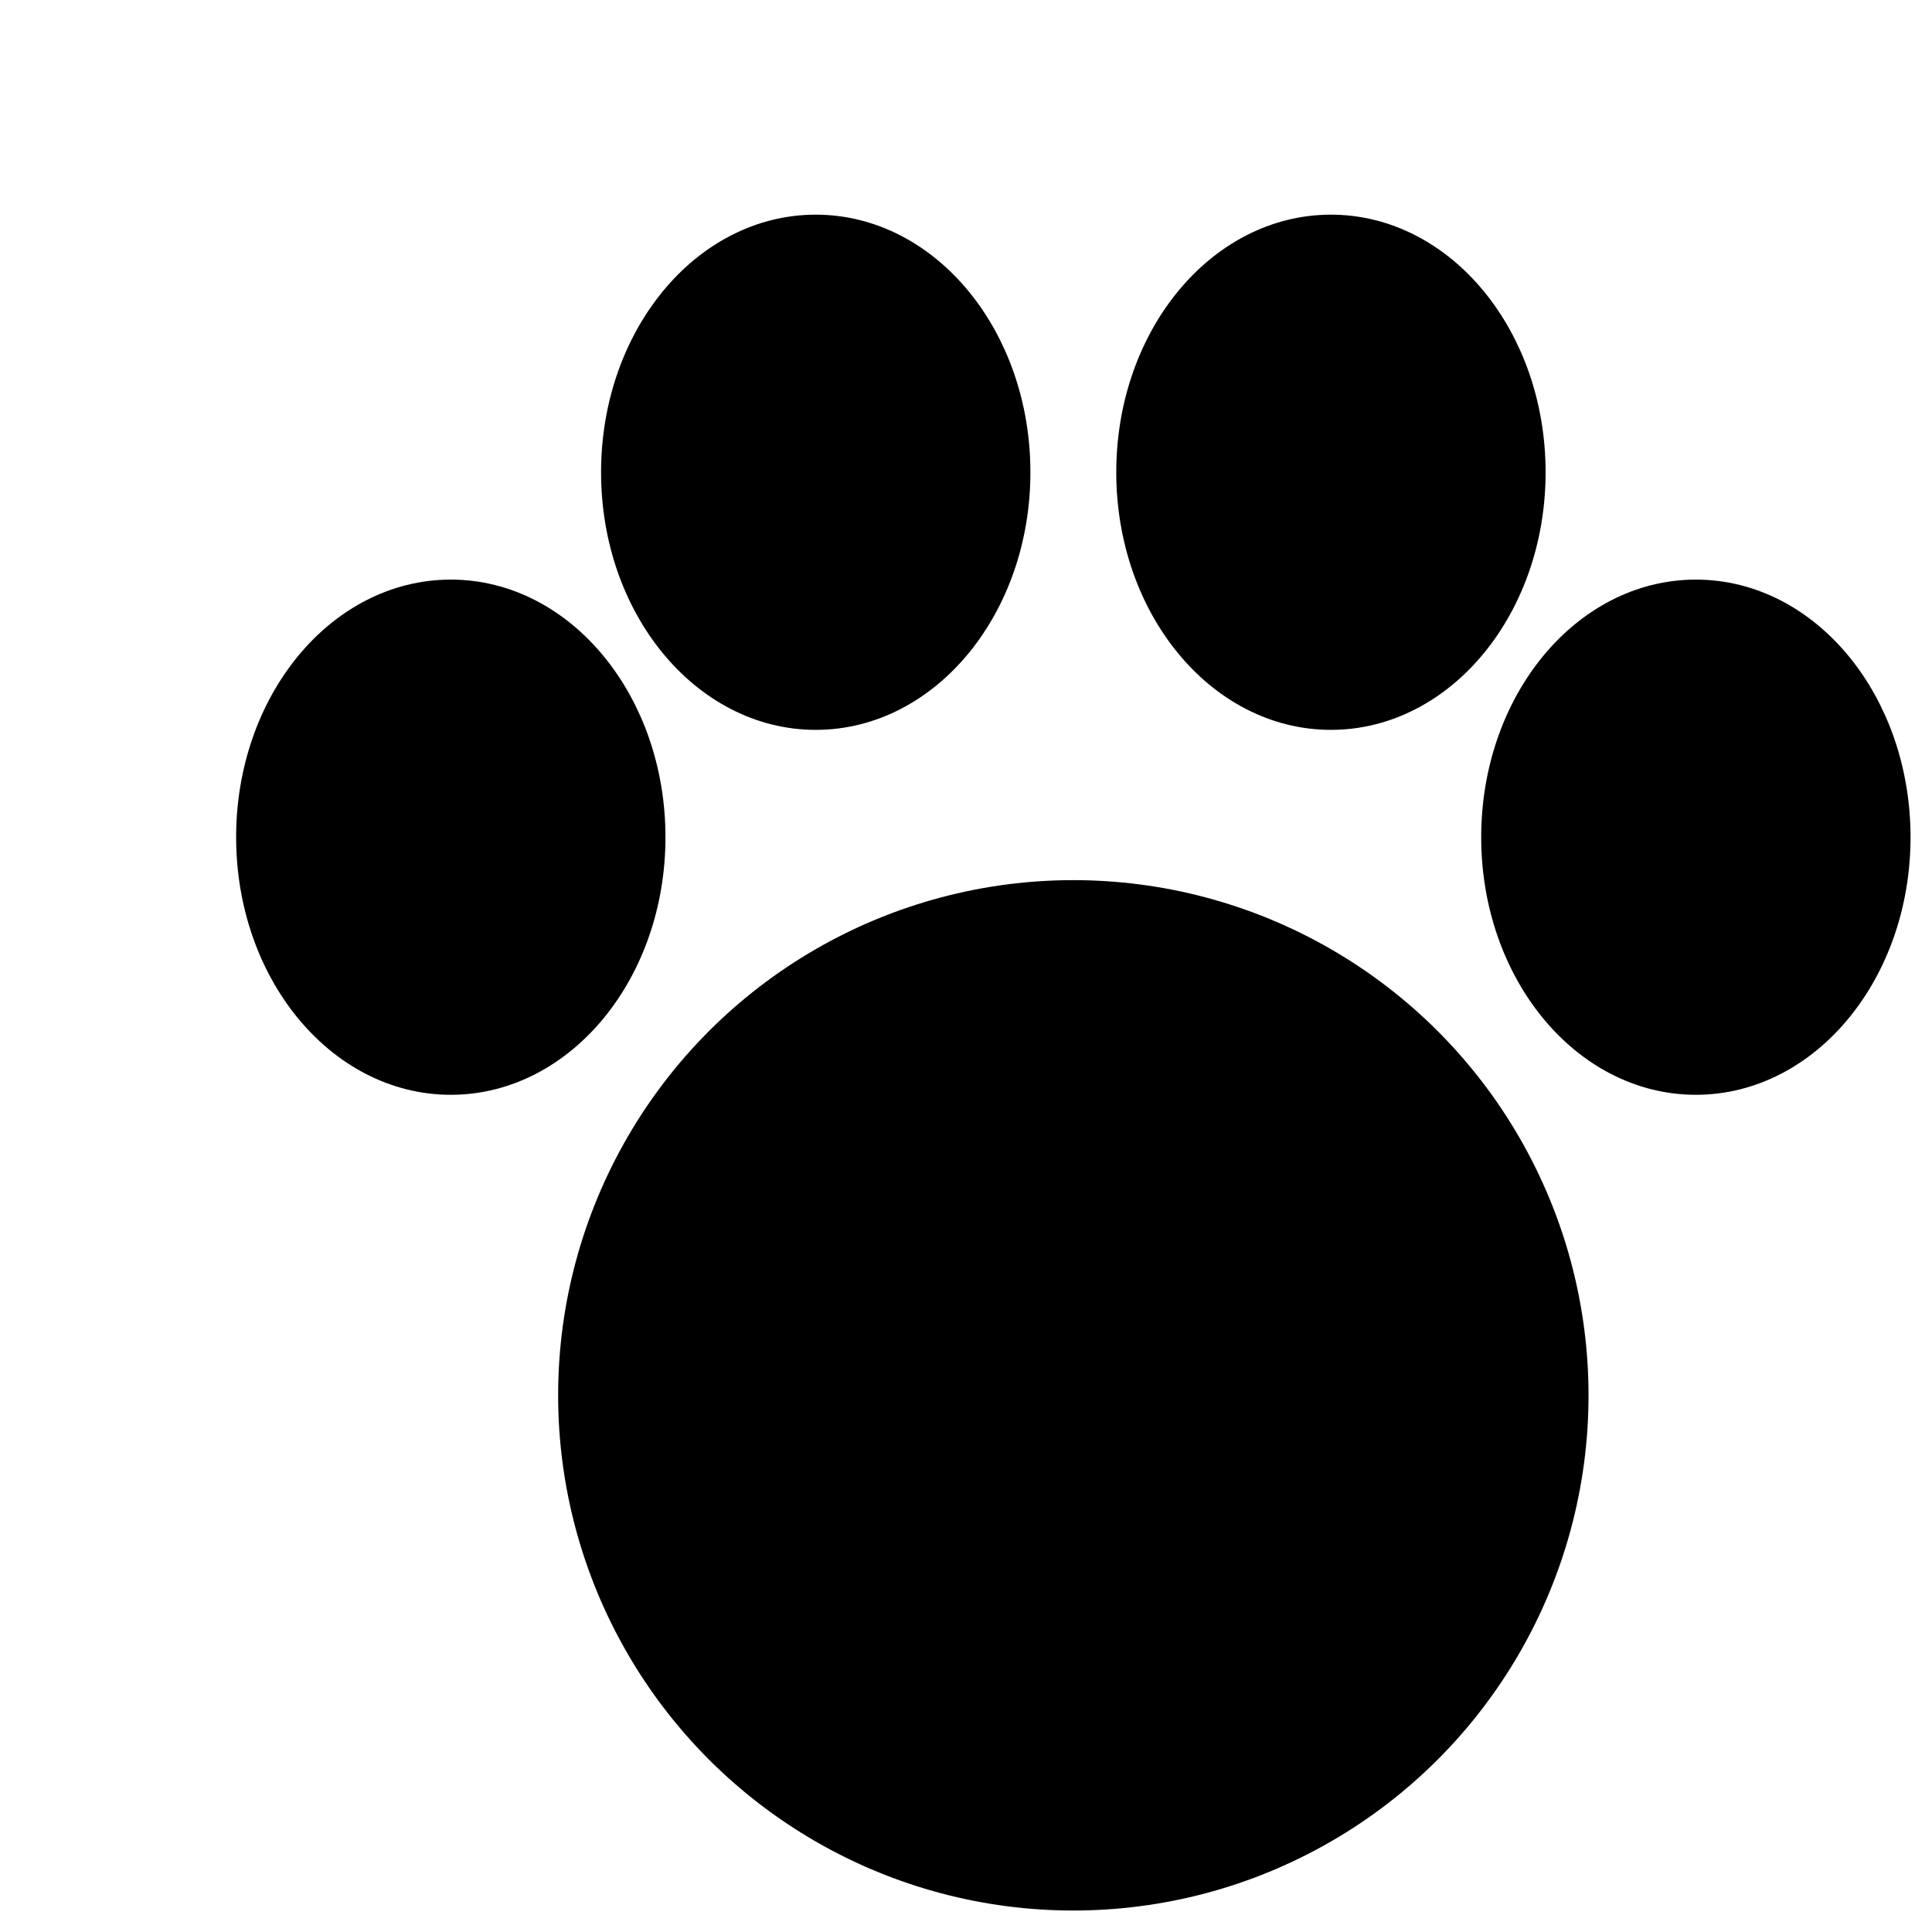
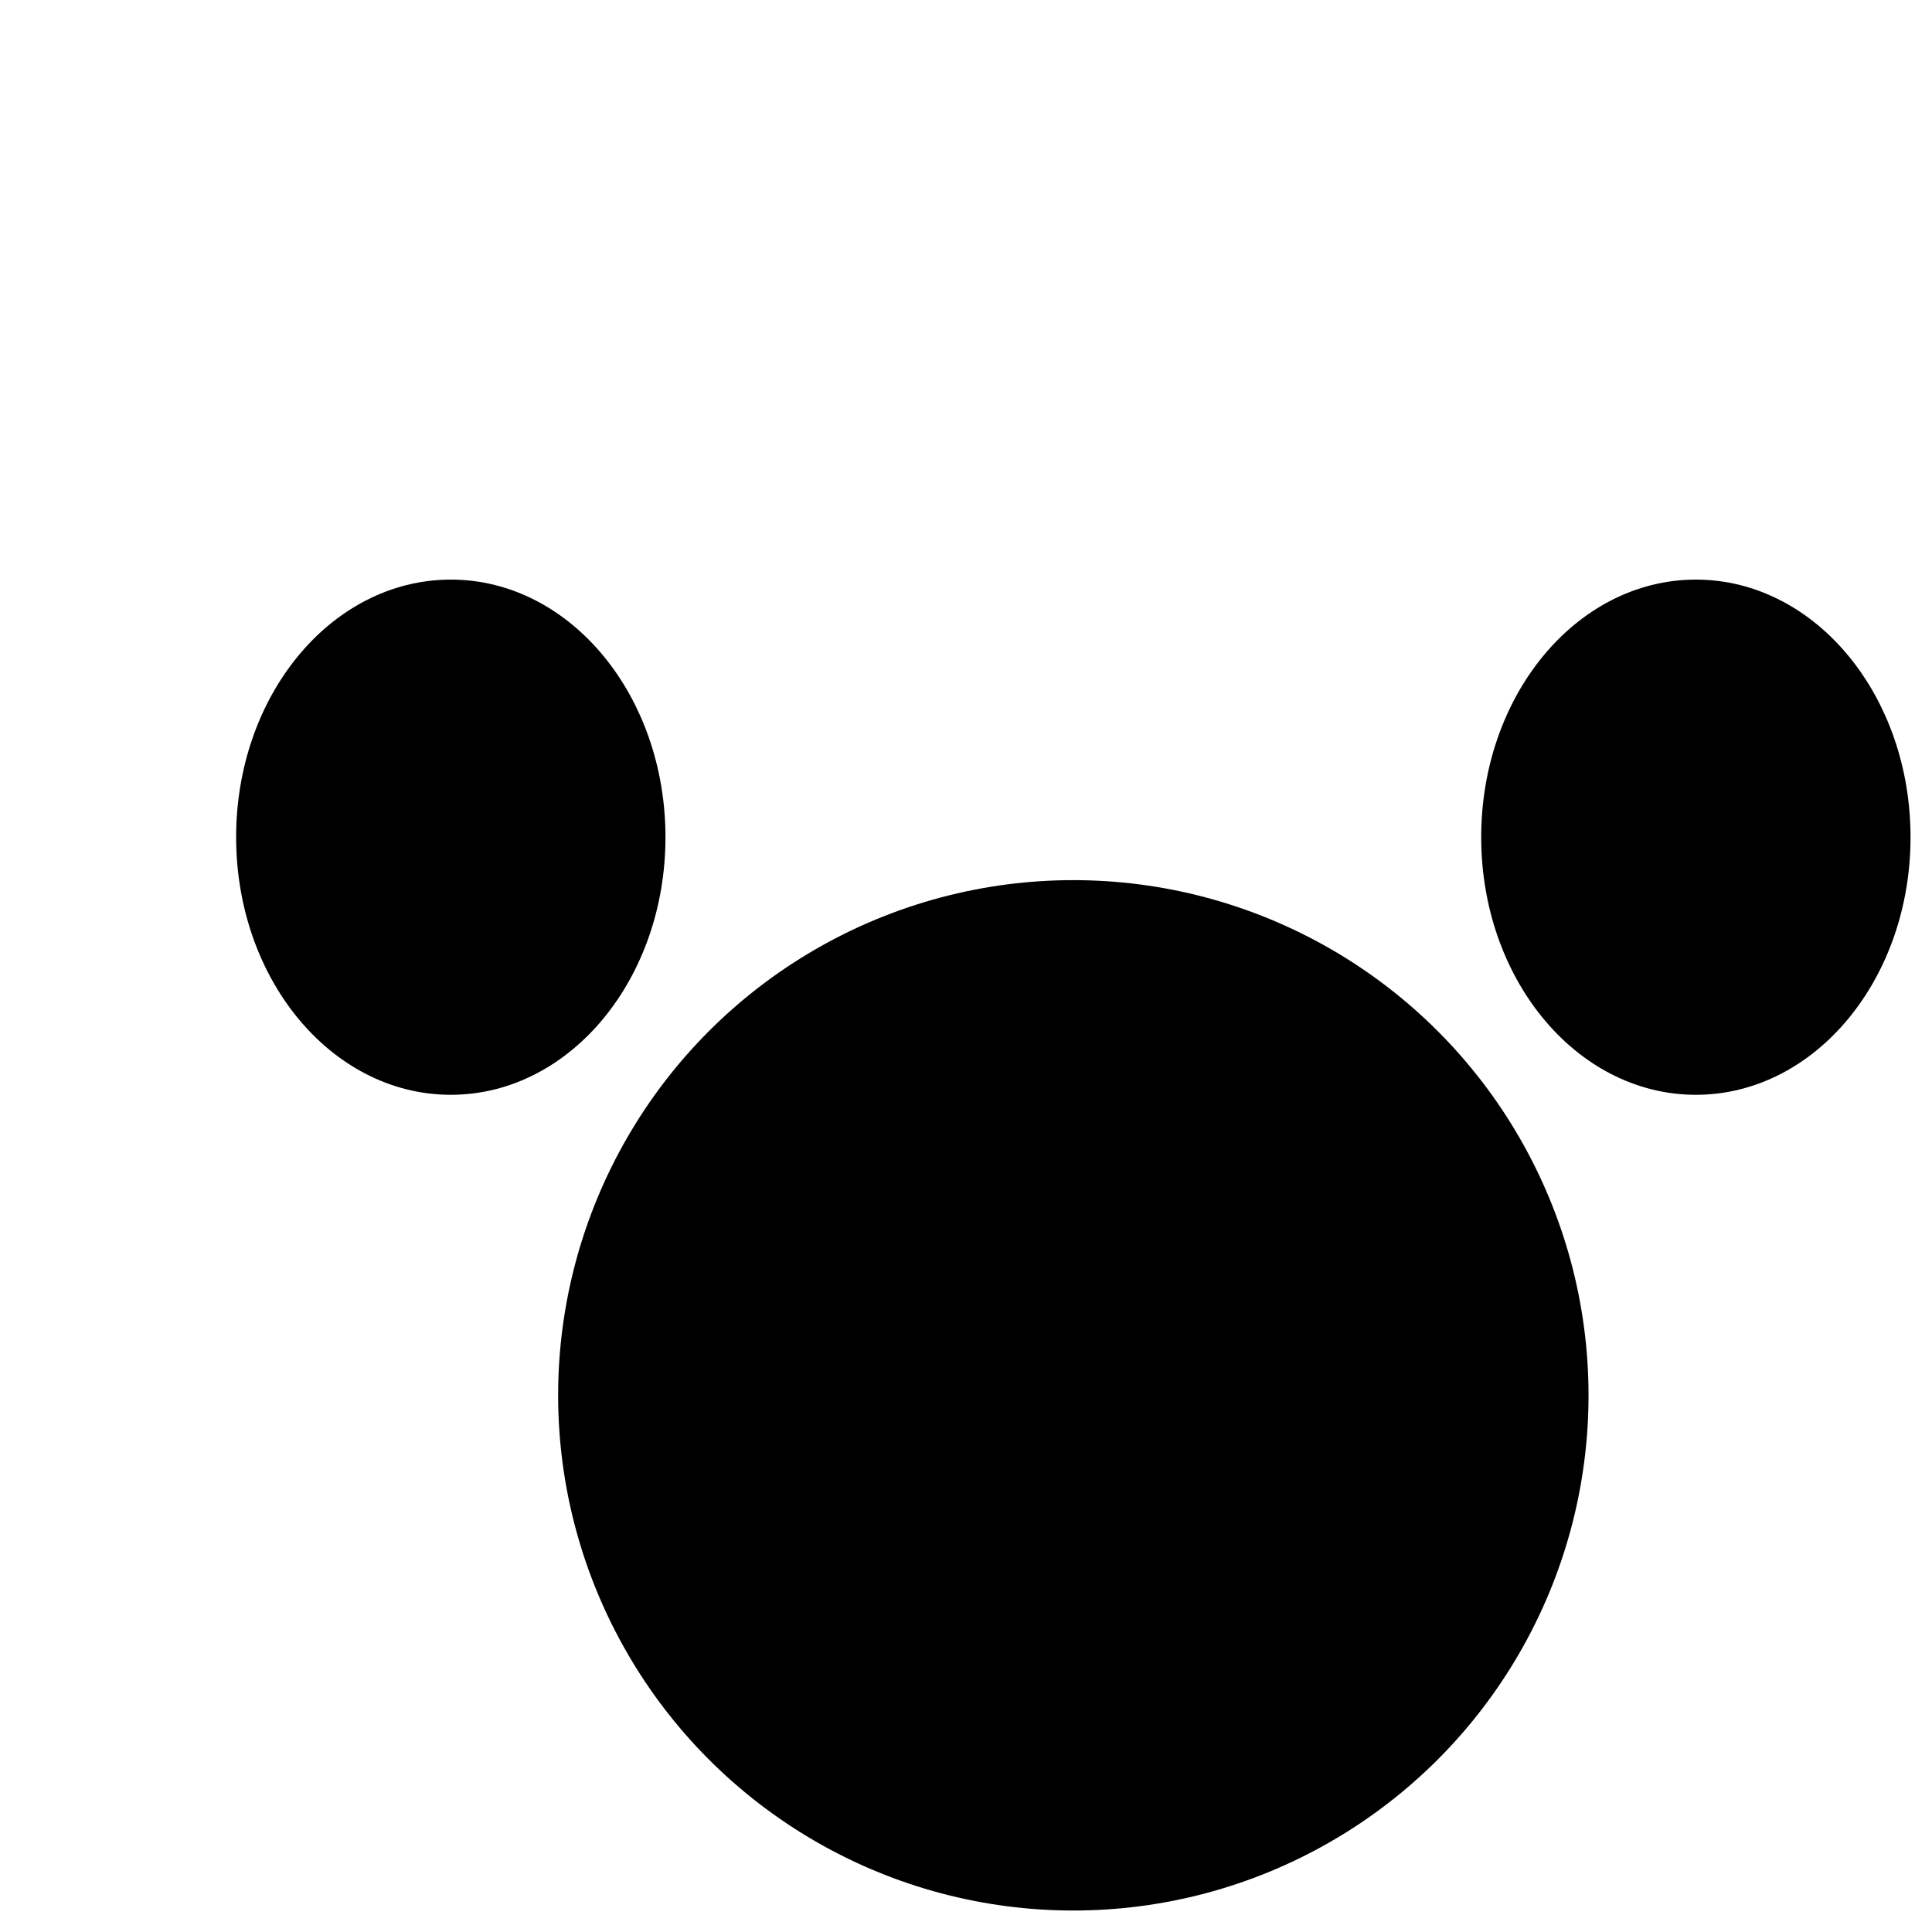
<svg xmlns="http://www.w3.org/2000/svg" width="90" height="90">
  <ellipse cx="21" cy="39" rx="9" ry="11" stroke="black" stroke-width="2" fill="black" />
-   <ellipse cx="38" cy="22" rx="9" ry="11" stroke="black" stroke-width="2" fill="black" />
-   <ellipse cx="62" cy="22" rx="9" ry="11" stroke="black" stroke-width="2" fill="black" />
  <ellipse cx="79" cy="39" rx="9" ry="11" stroke="black" stroke-width="2" fill="black" />
  <circle cx="50" cy="65" r="23" stroke="black" stroke-width="2" fill="black" />
    Sorry, your browser does not support inline SVG.
</svg>